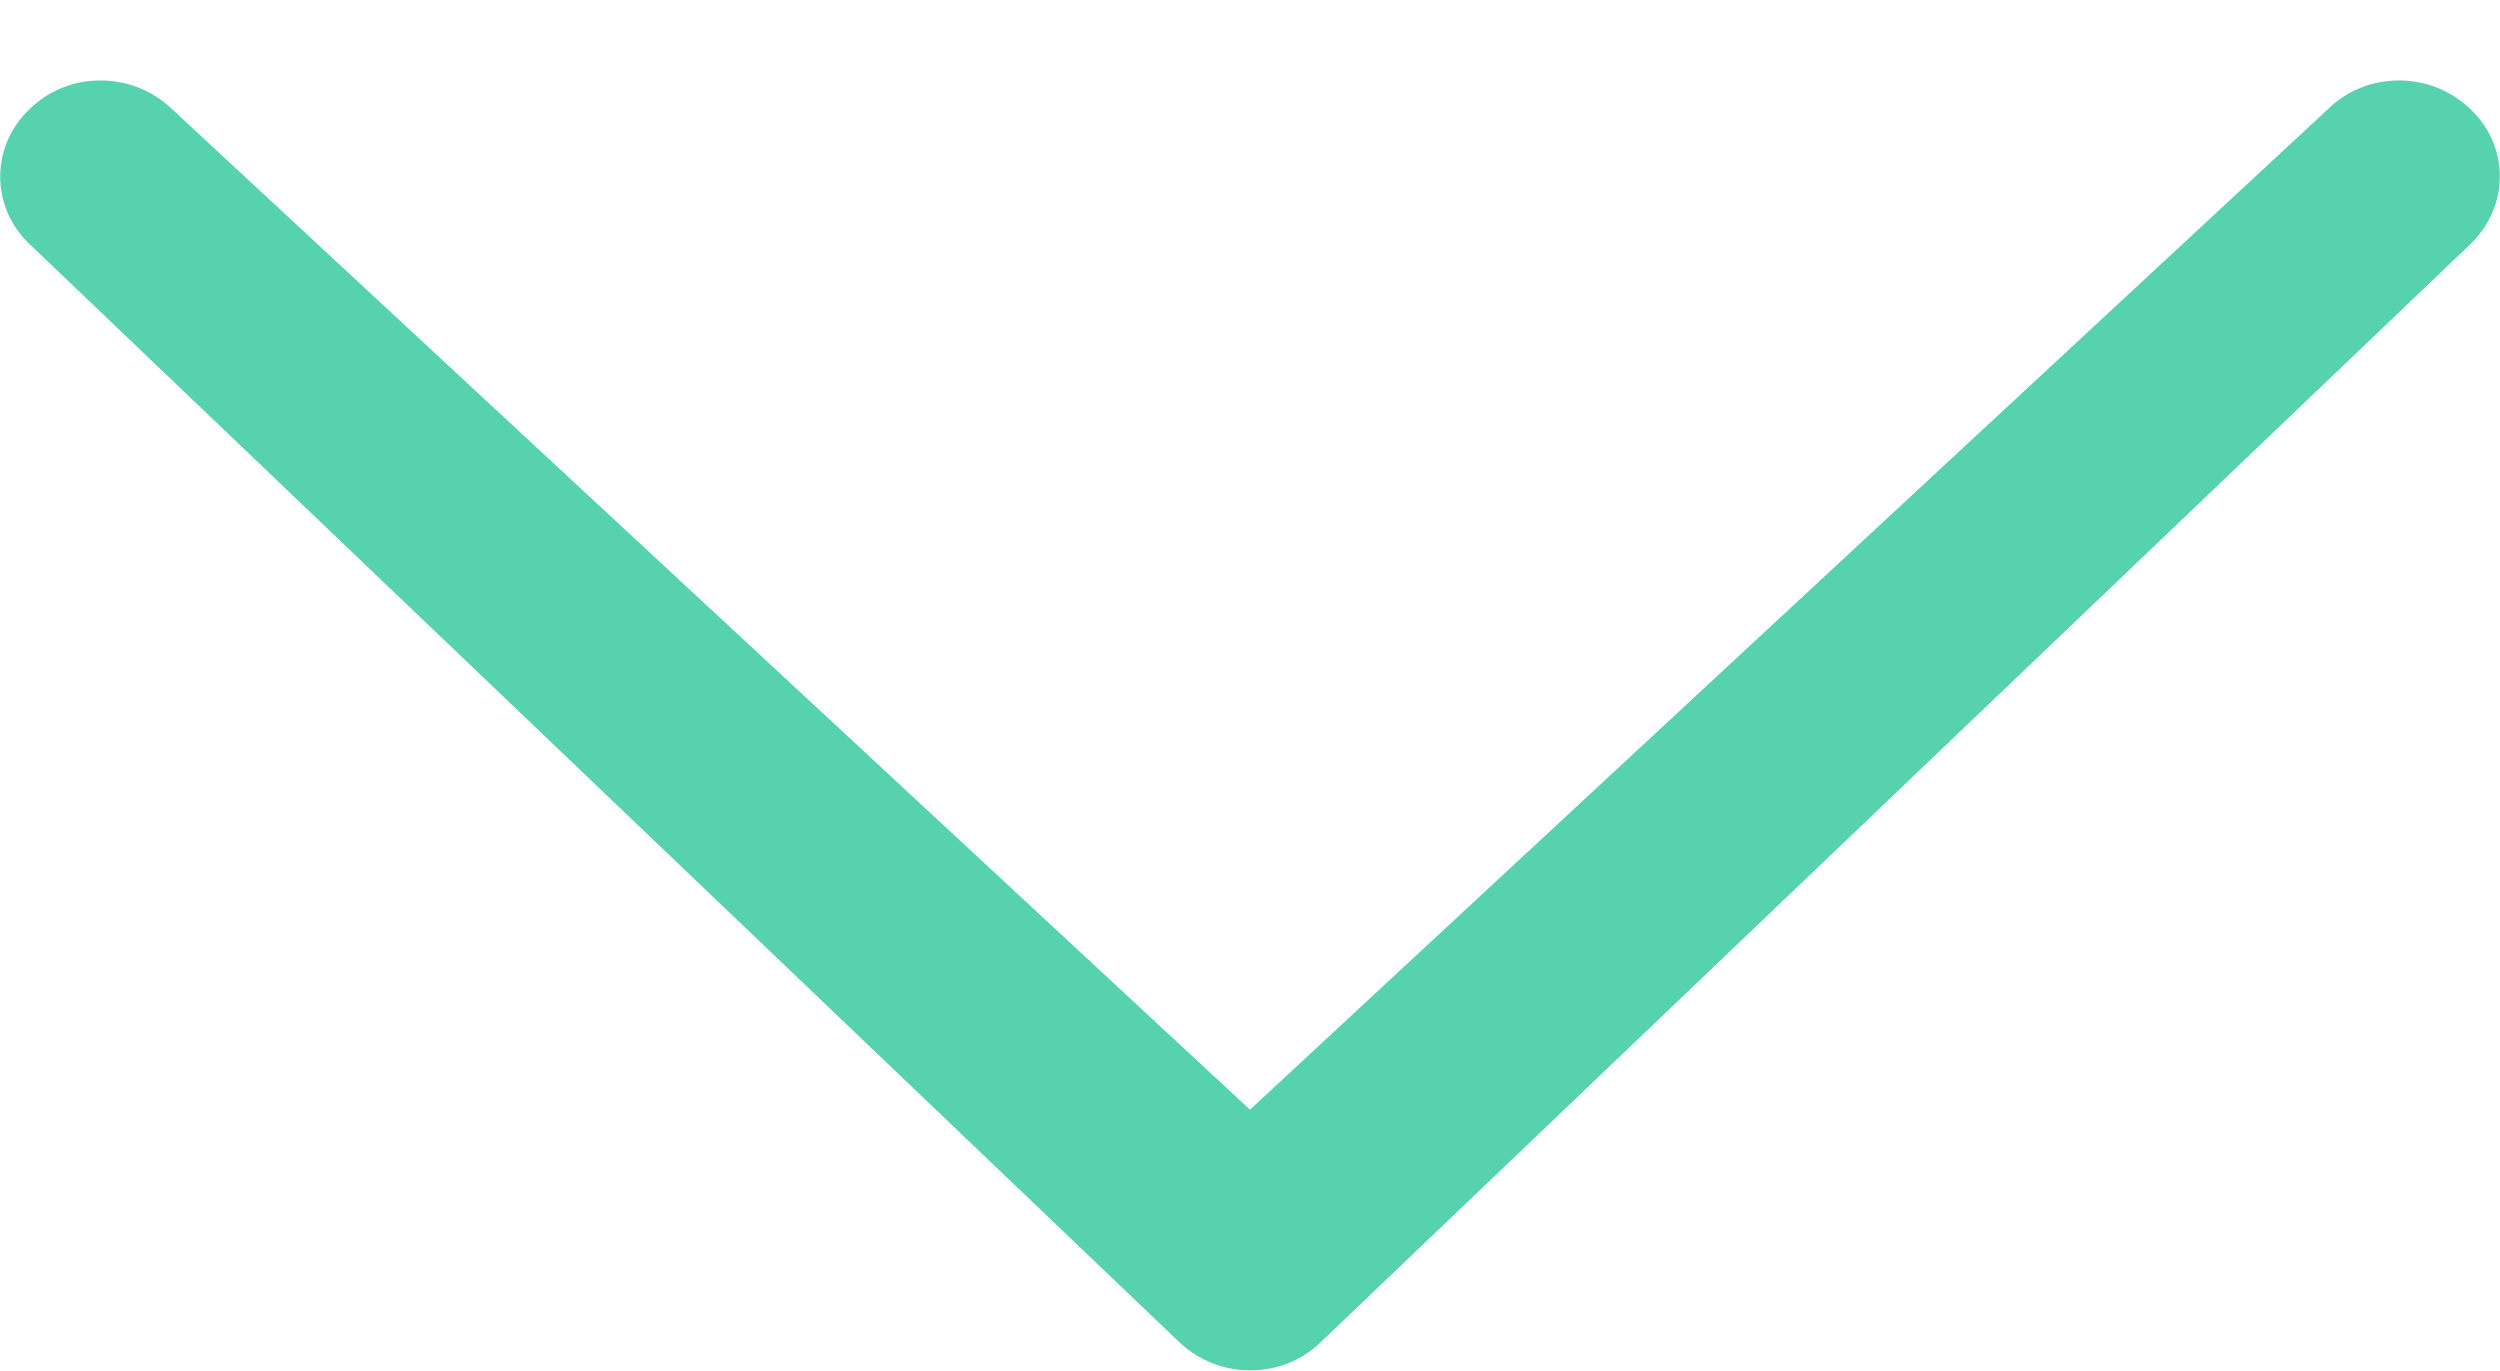
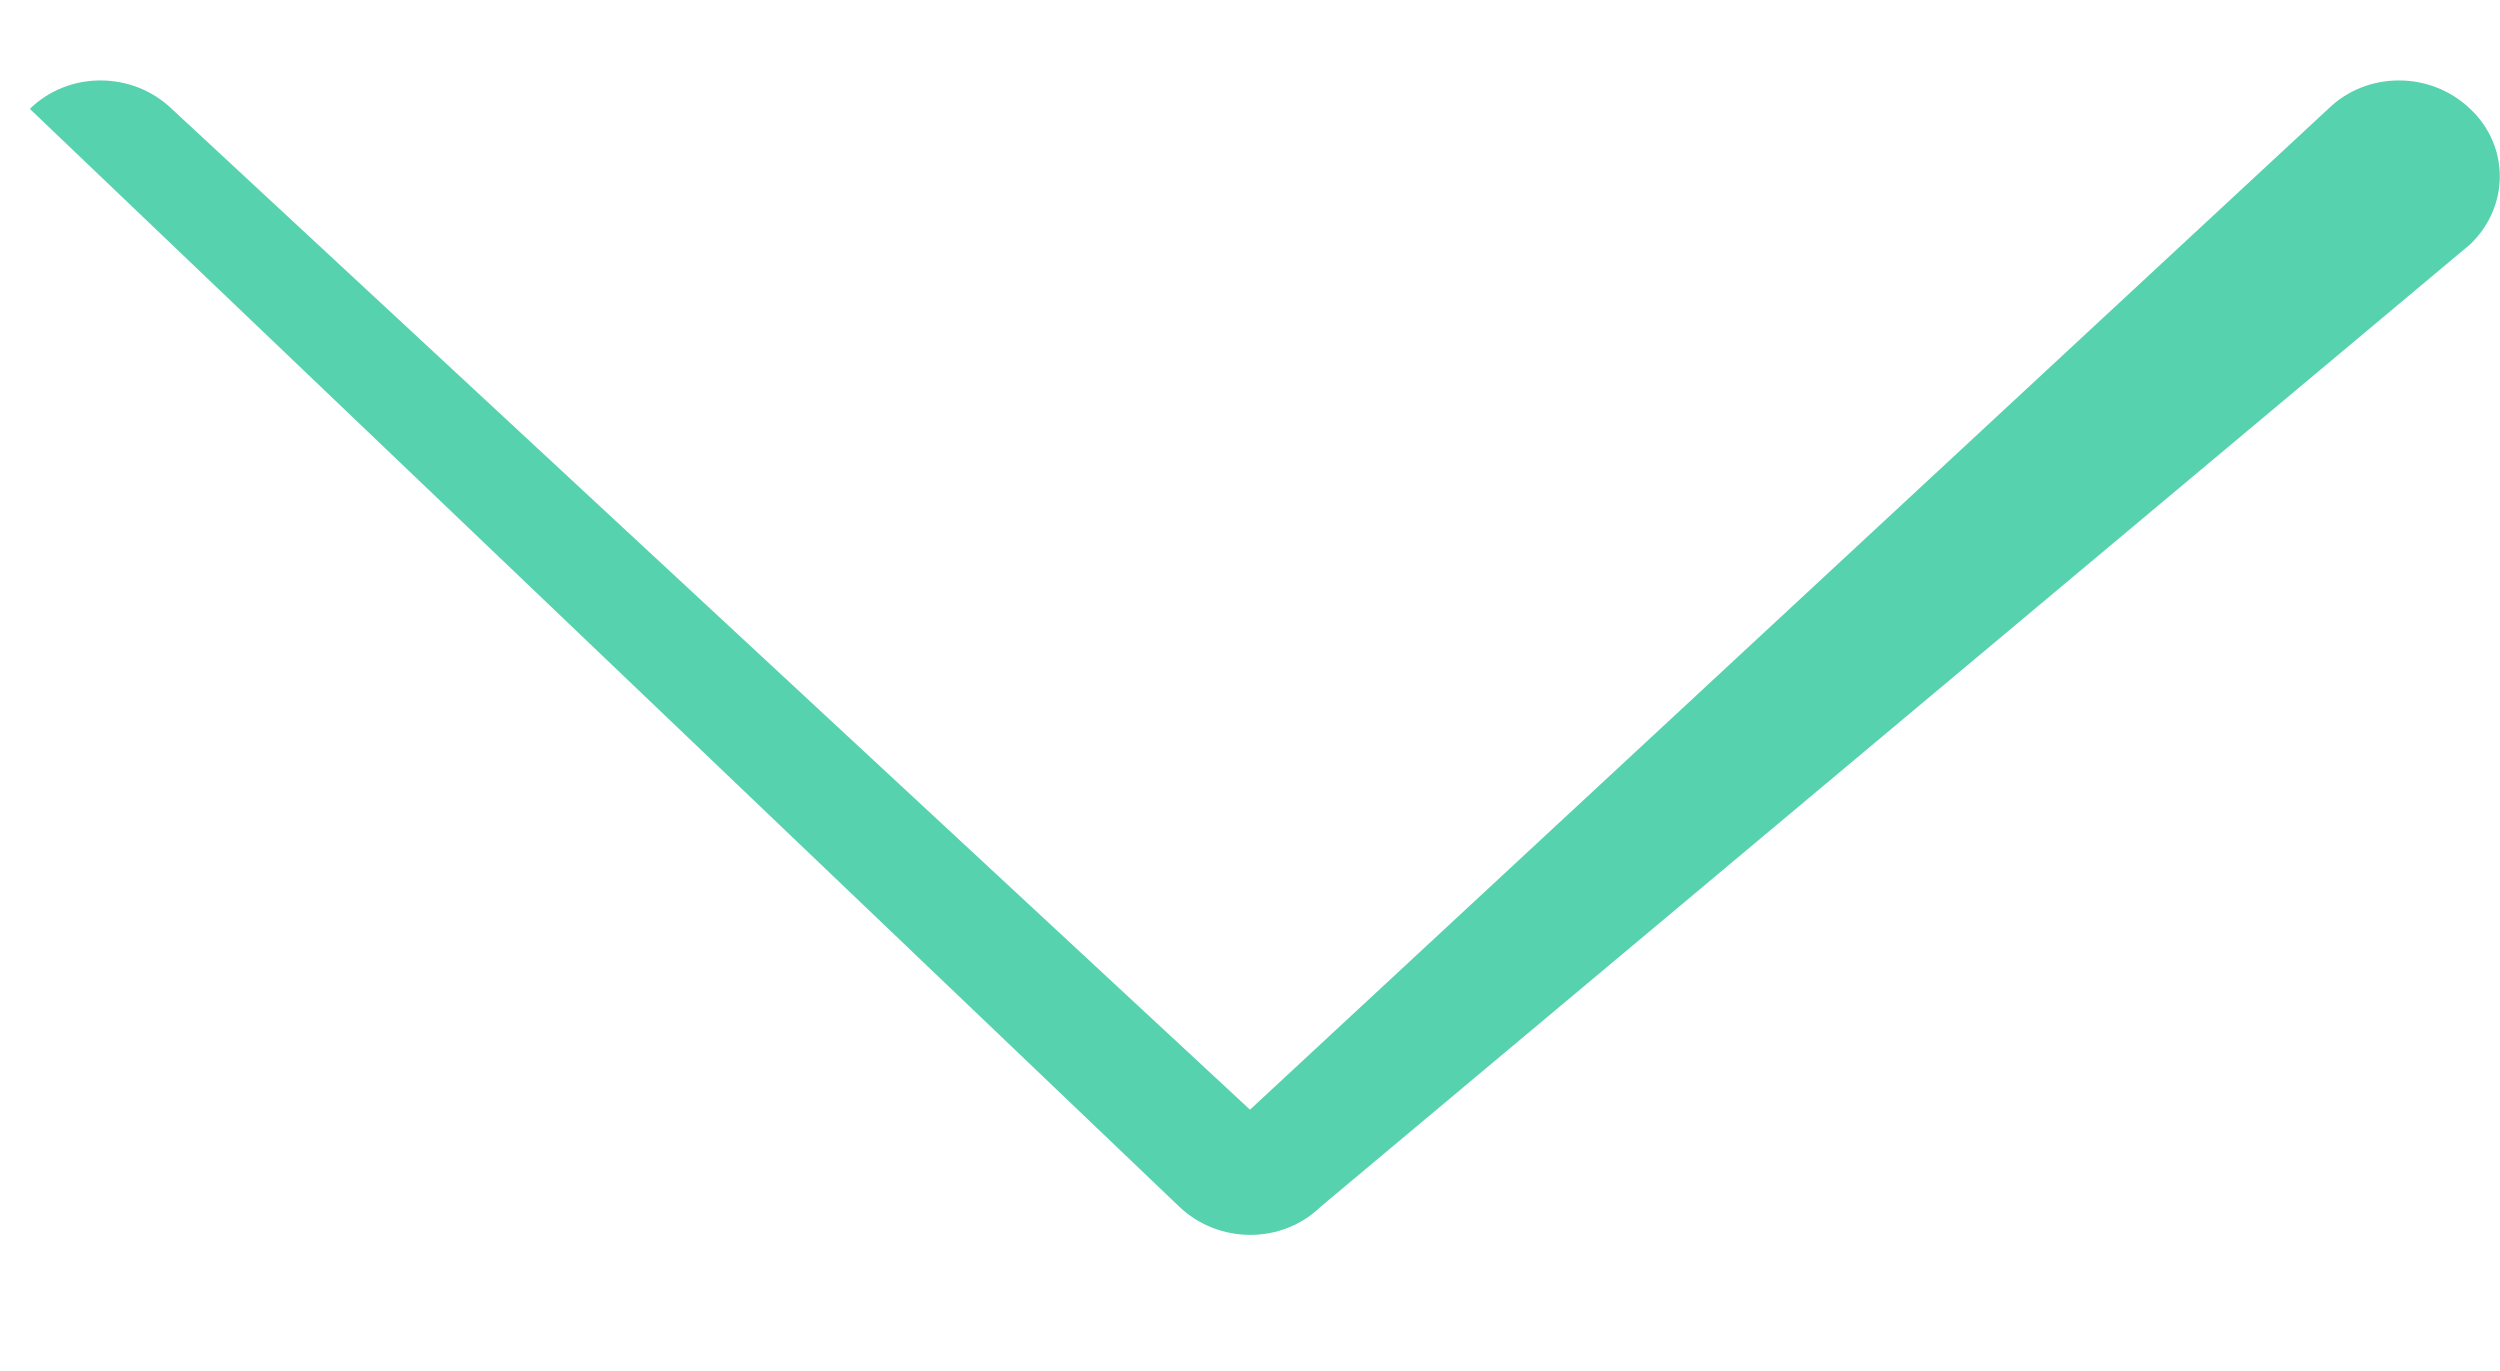
<svg xmlns="http://www.w3.org/2000/svg" width="31" height="17">
  <style />
-   <path id="Forma 1" d="M2.13 1.35C1.64.88.85.88.37 1.35c-.49.46-.49 1.22 0 1.68l14.25 13.61c.49.47 1.28.47 1.76 0L30.63 3.03c.49-.47.49-1.22 0-1.68-.49-.47-1.28-.47-1.76 0L15.5 13.76z" fill="#56d2ae" />
+   <path id="Forma 1" d="M2.13 1.35C1.64.88.85.88.37 1.35l14.25 13.61c.49.47 1.28.47 1.76 0L30.63 3.03c.49-.47.49-1.22 0-1.68-.49-.47-1.28-.47-1.76 0L15.5 13.76z" fill="#56d2ae" />
</svg>